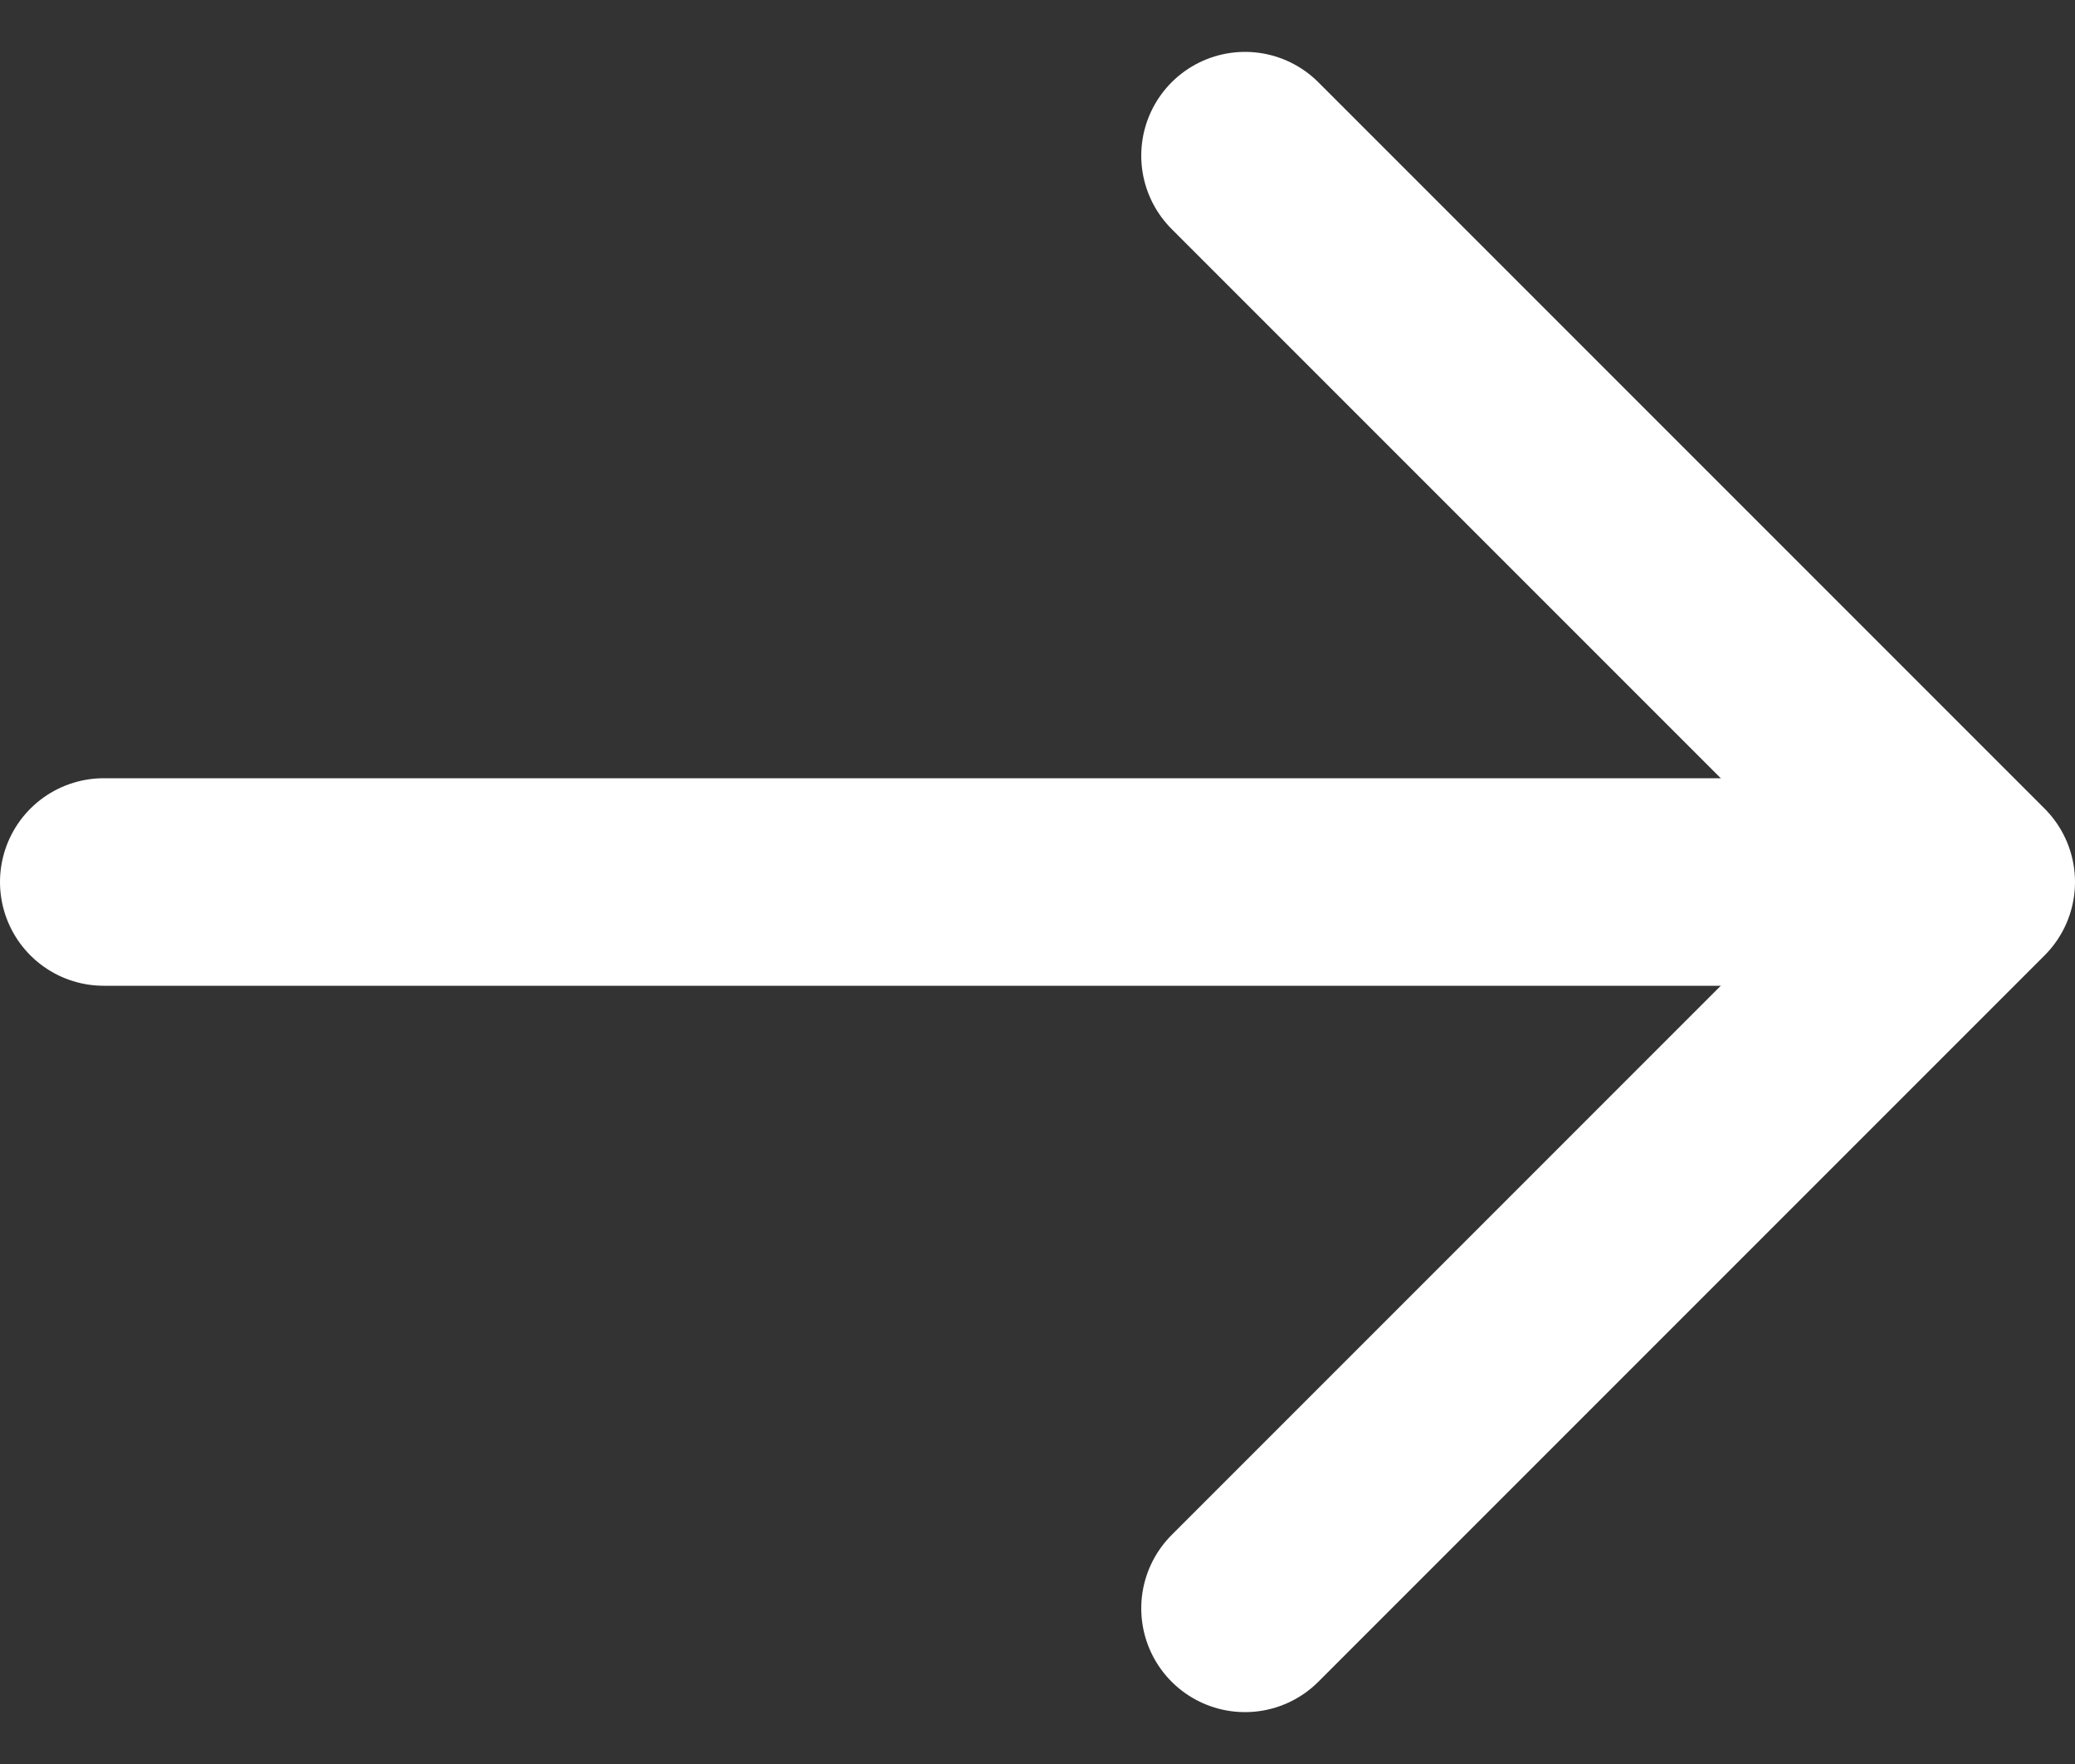
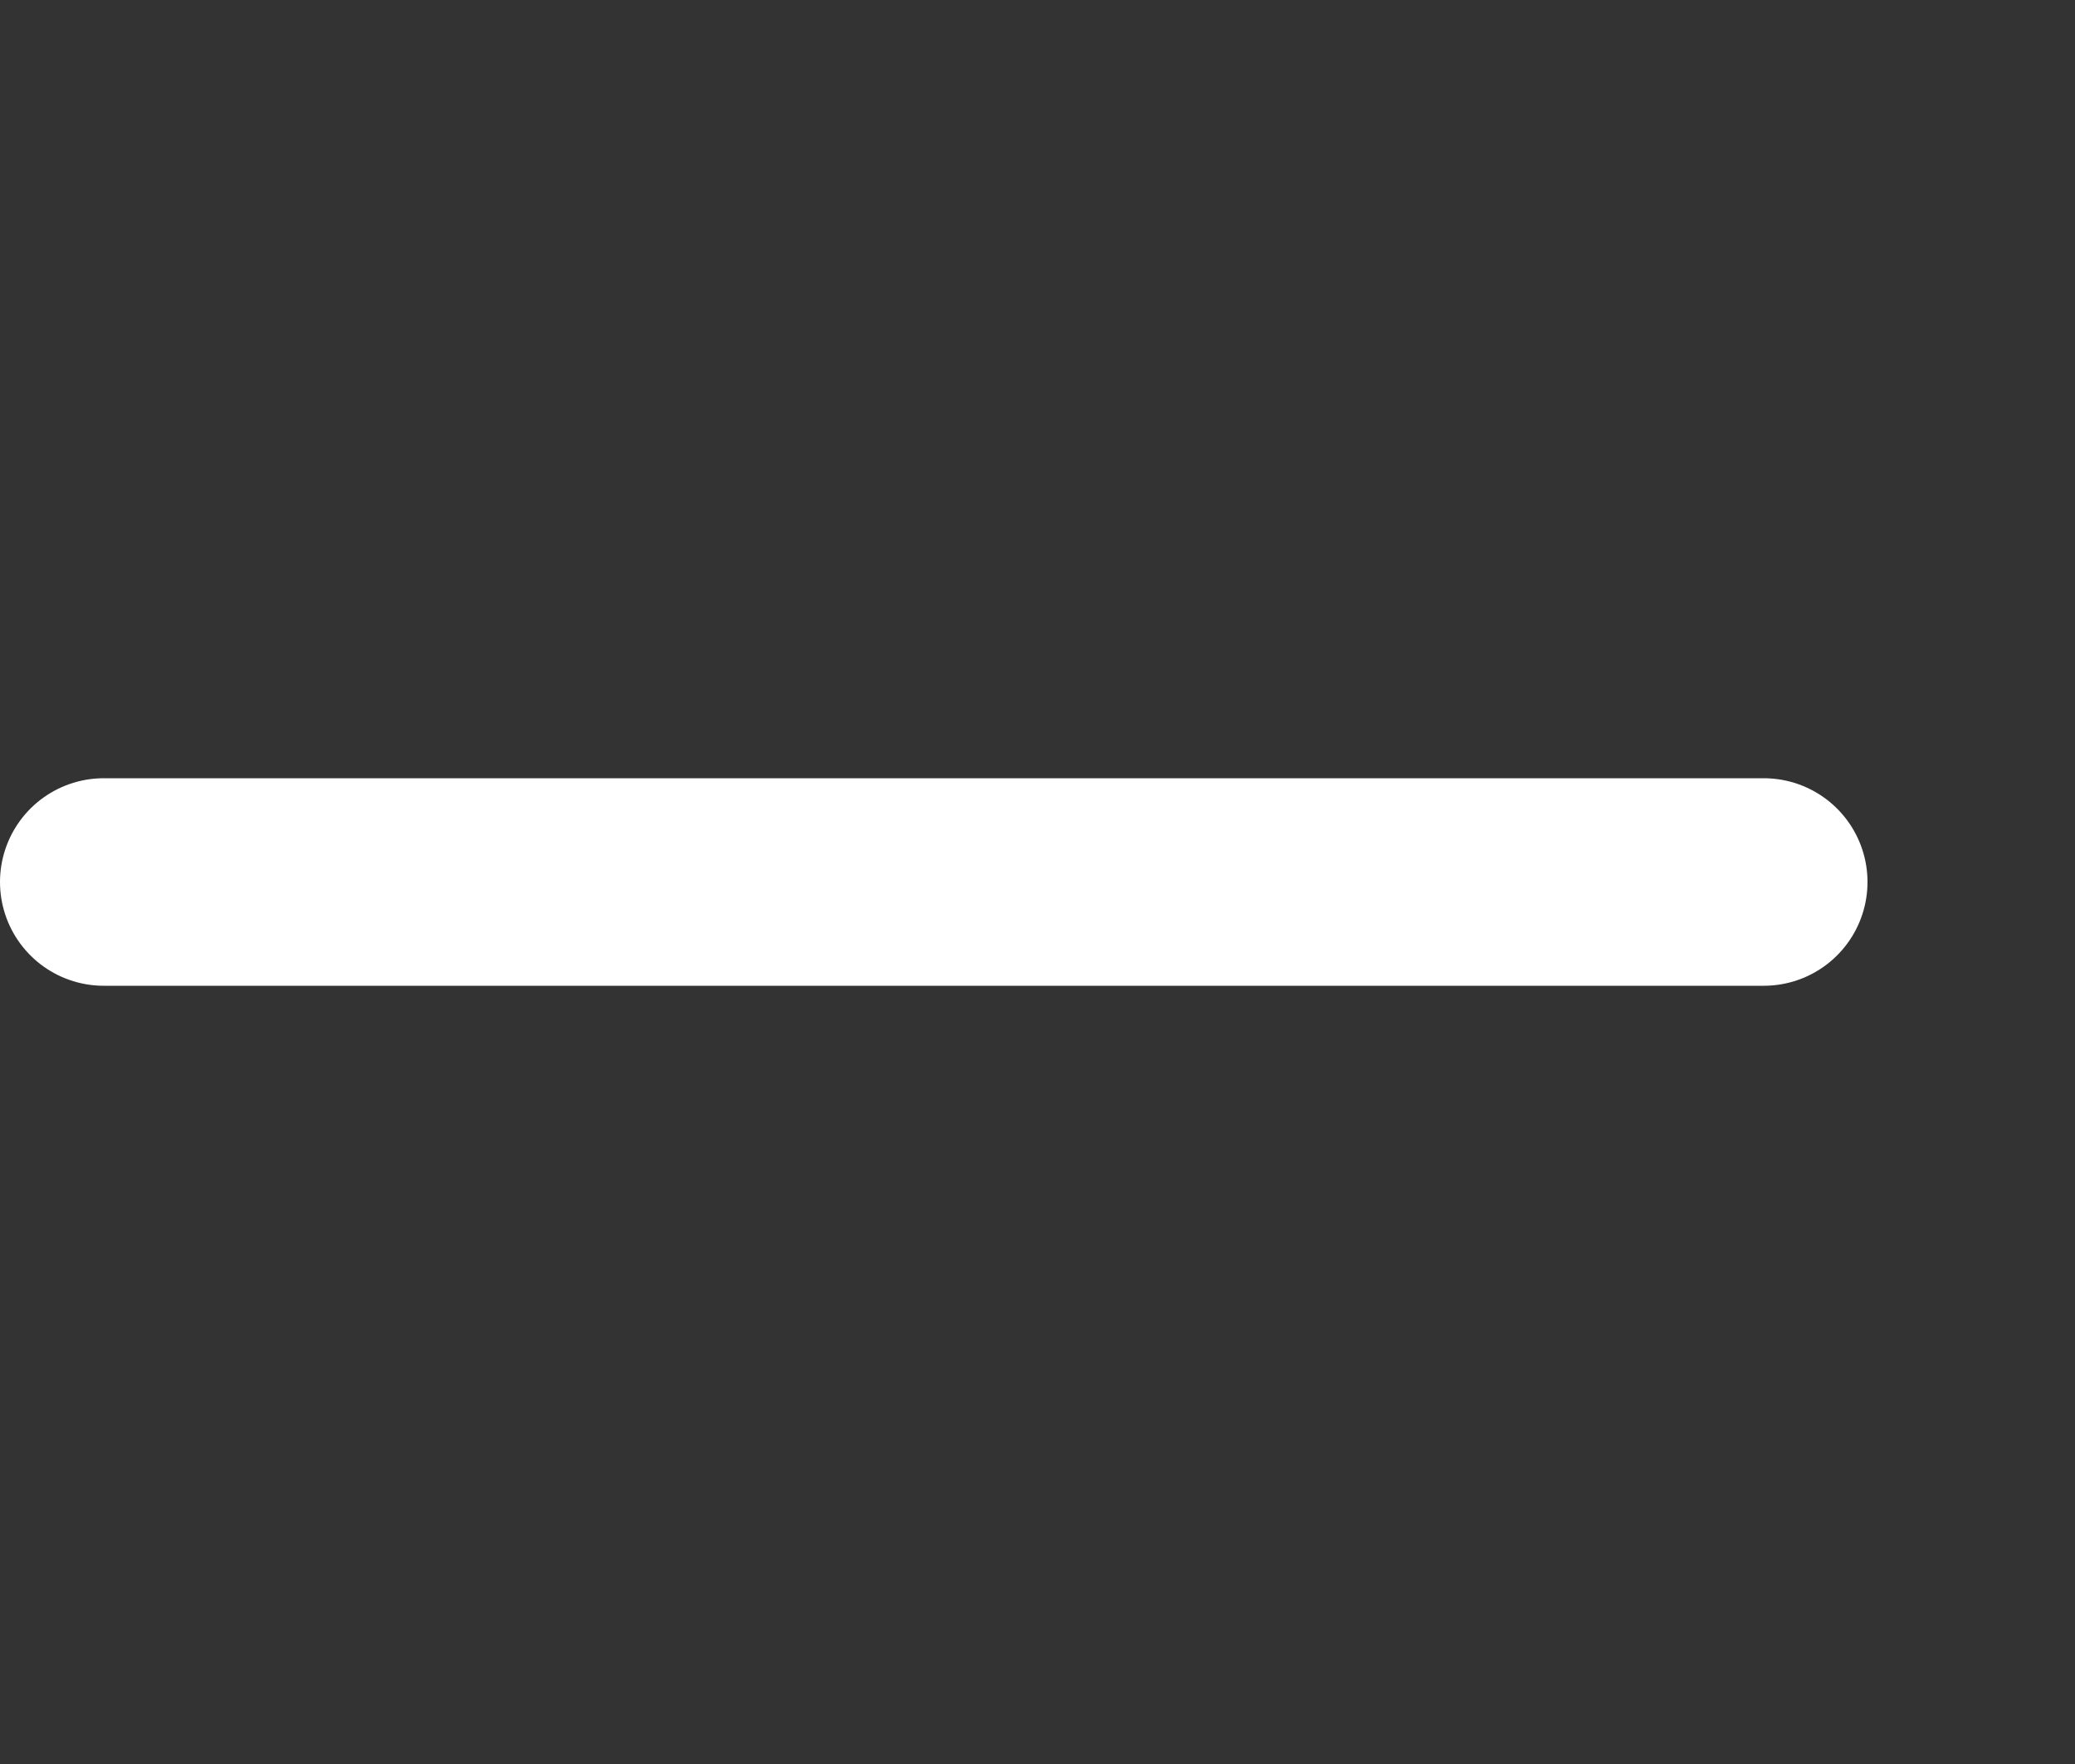
<svg xmlns="http://www.w3.org/2000/svg" width="20" height="17" viewBox="0 0 20 17" fill="none">
  <rect x="0" y="0" width="20" height="17" fill="#333333" stroke="none" />
  <path d="M1 8.5H17" stroke="white" stroke-width="2" stroke-linecap="round" stroke-linejoin="round" />
-   <path d="M12 1.5L19 8.5L12 15.5" stroke="white" stroke-width="2" stroke-linecap="round" stroke-linejoin="round" />
</svg>